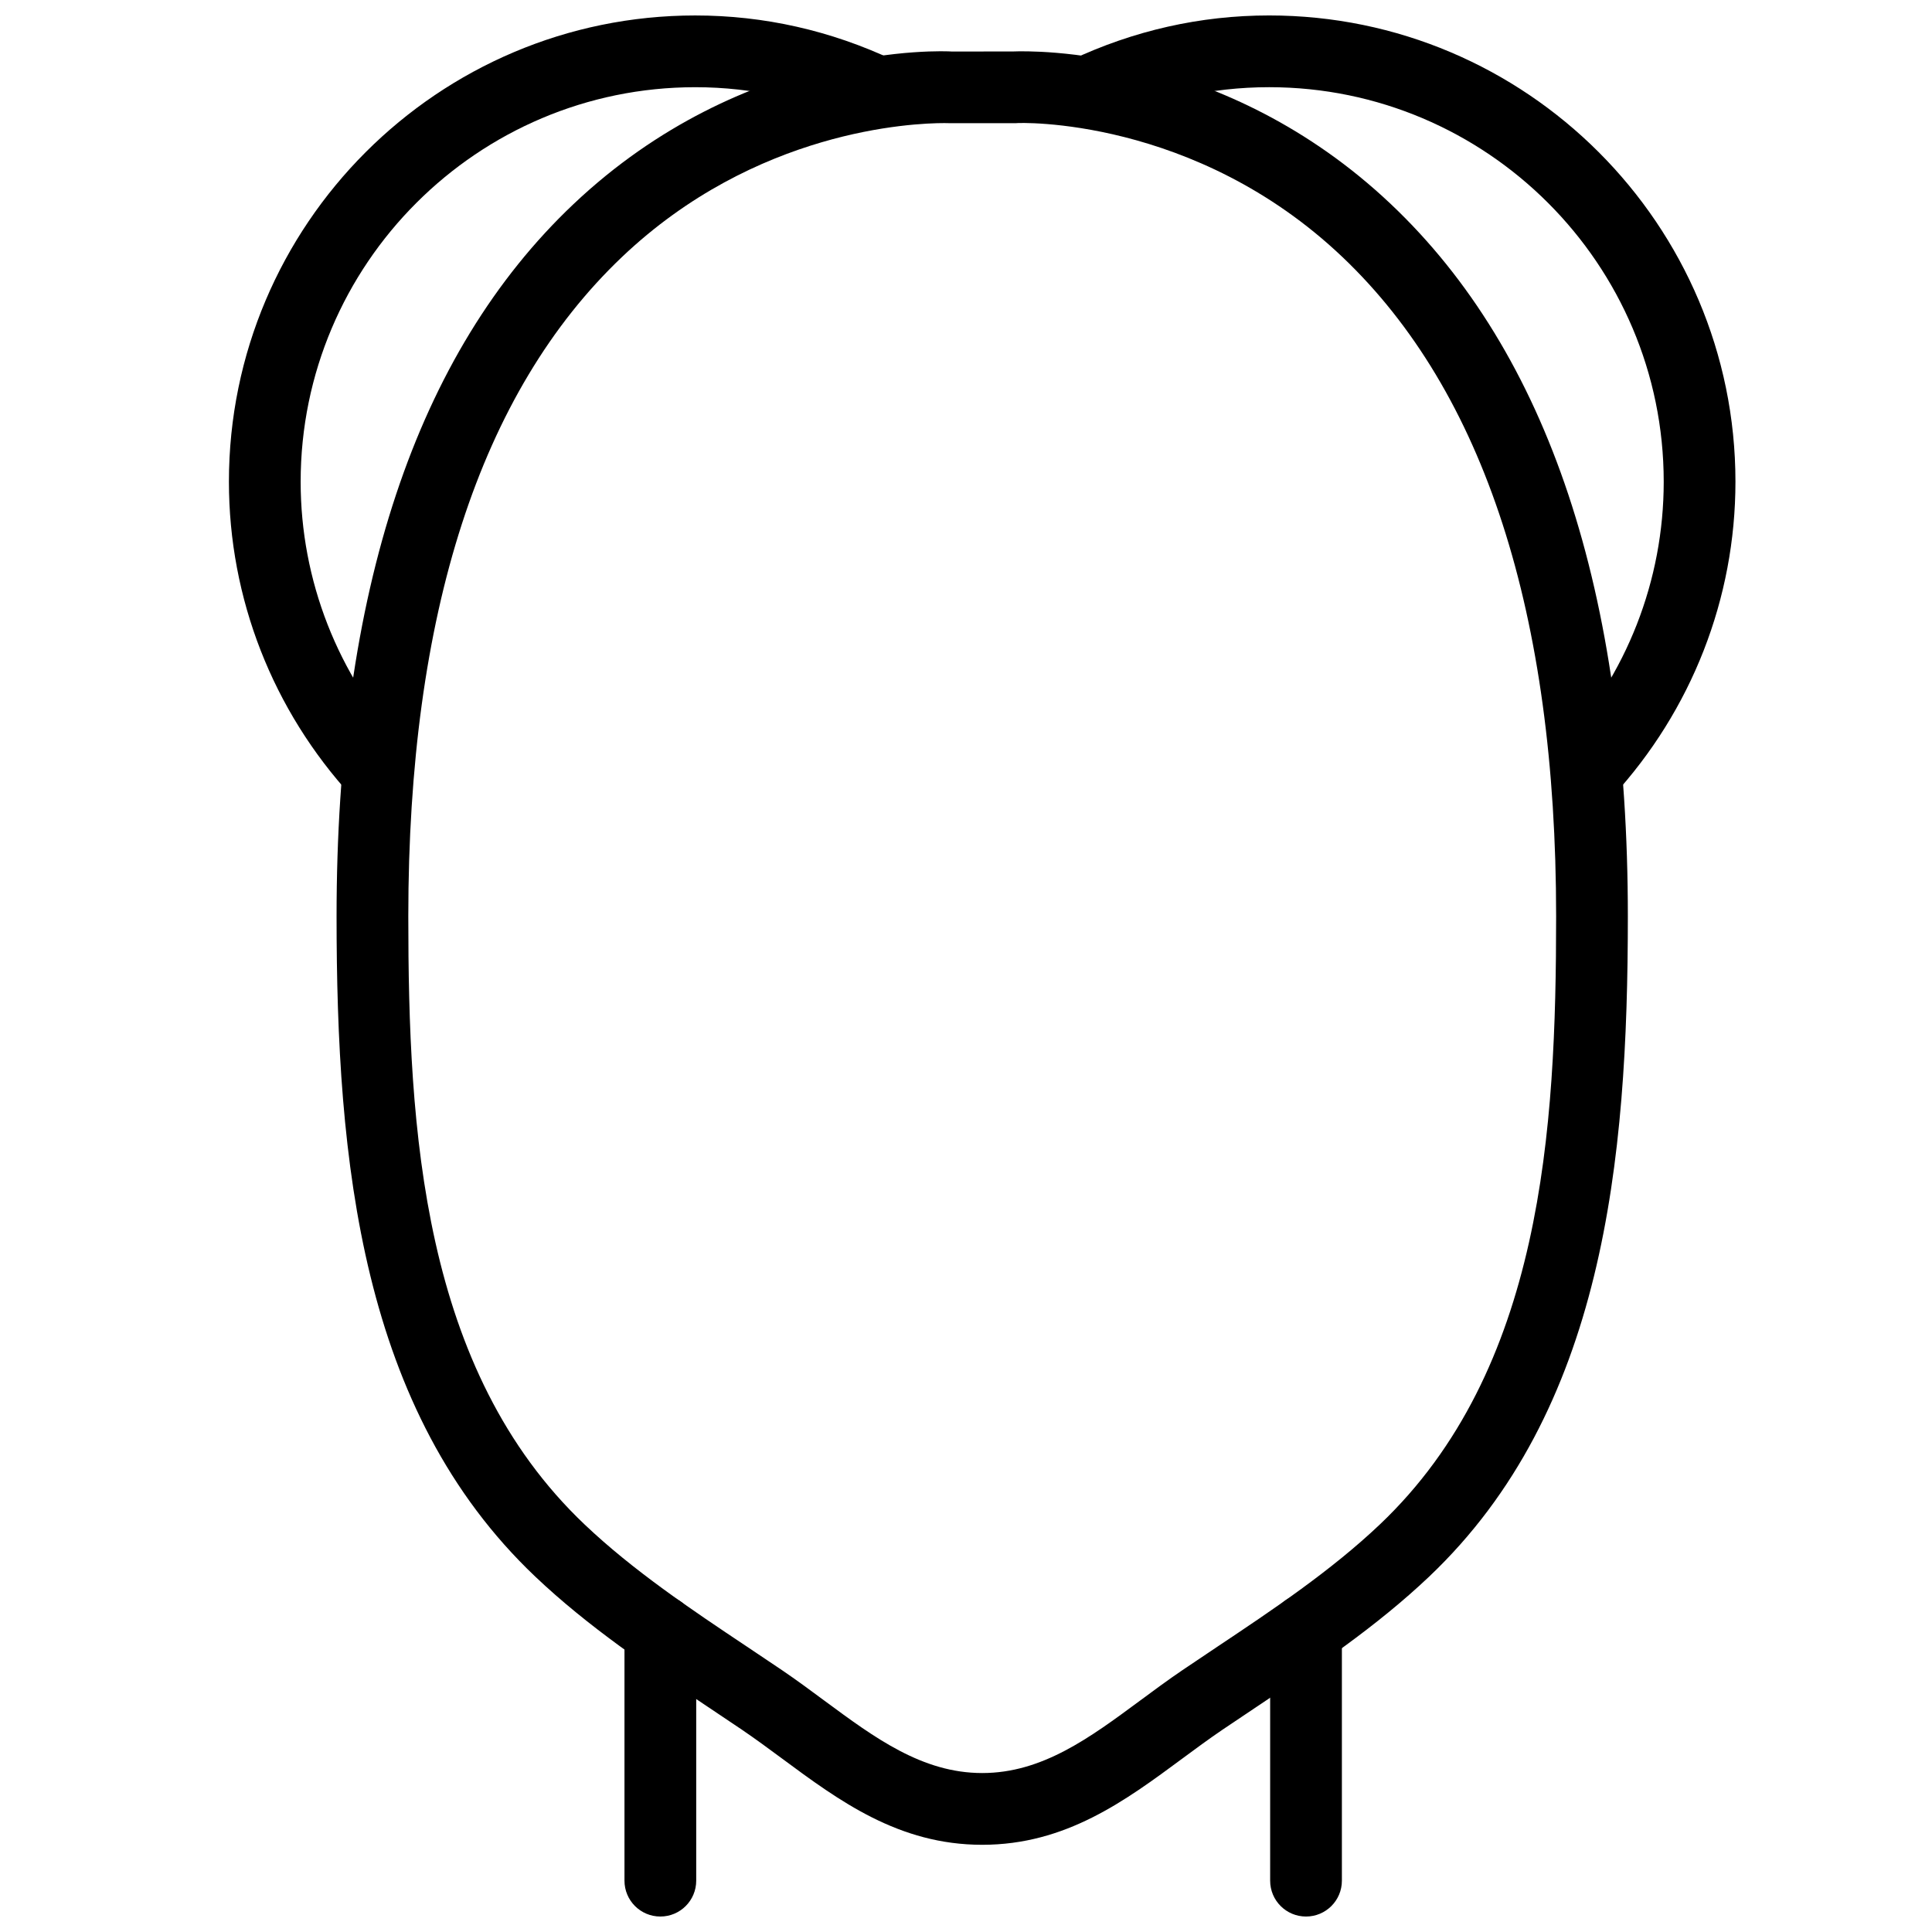
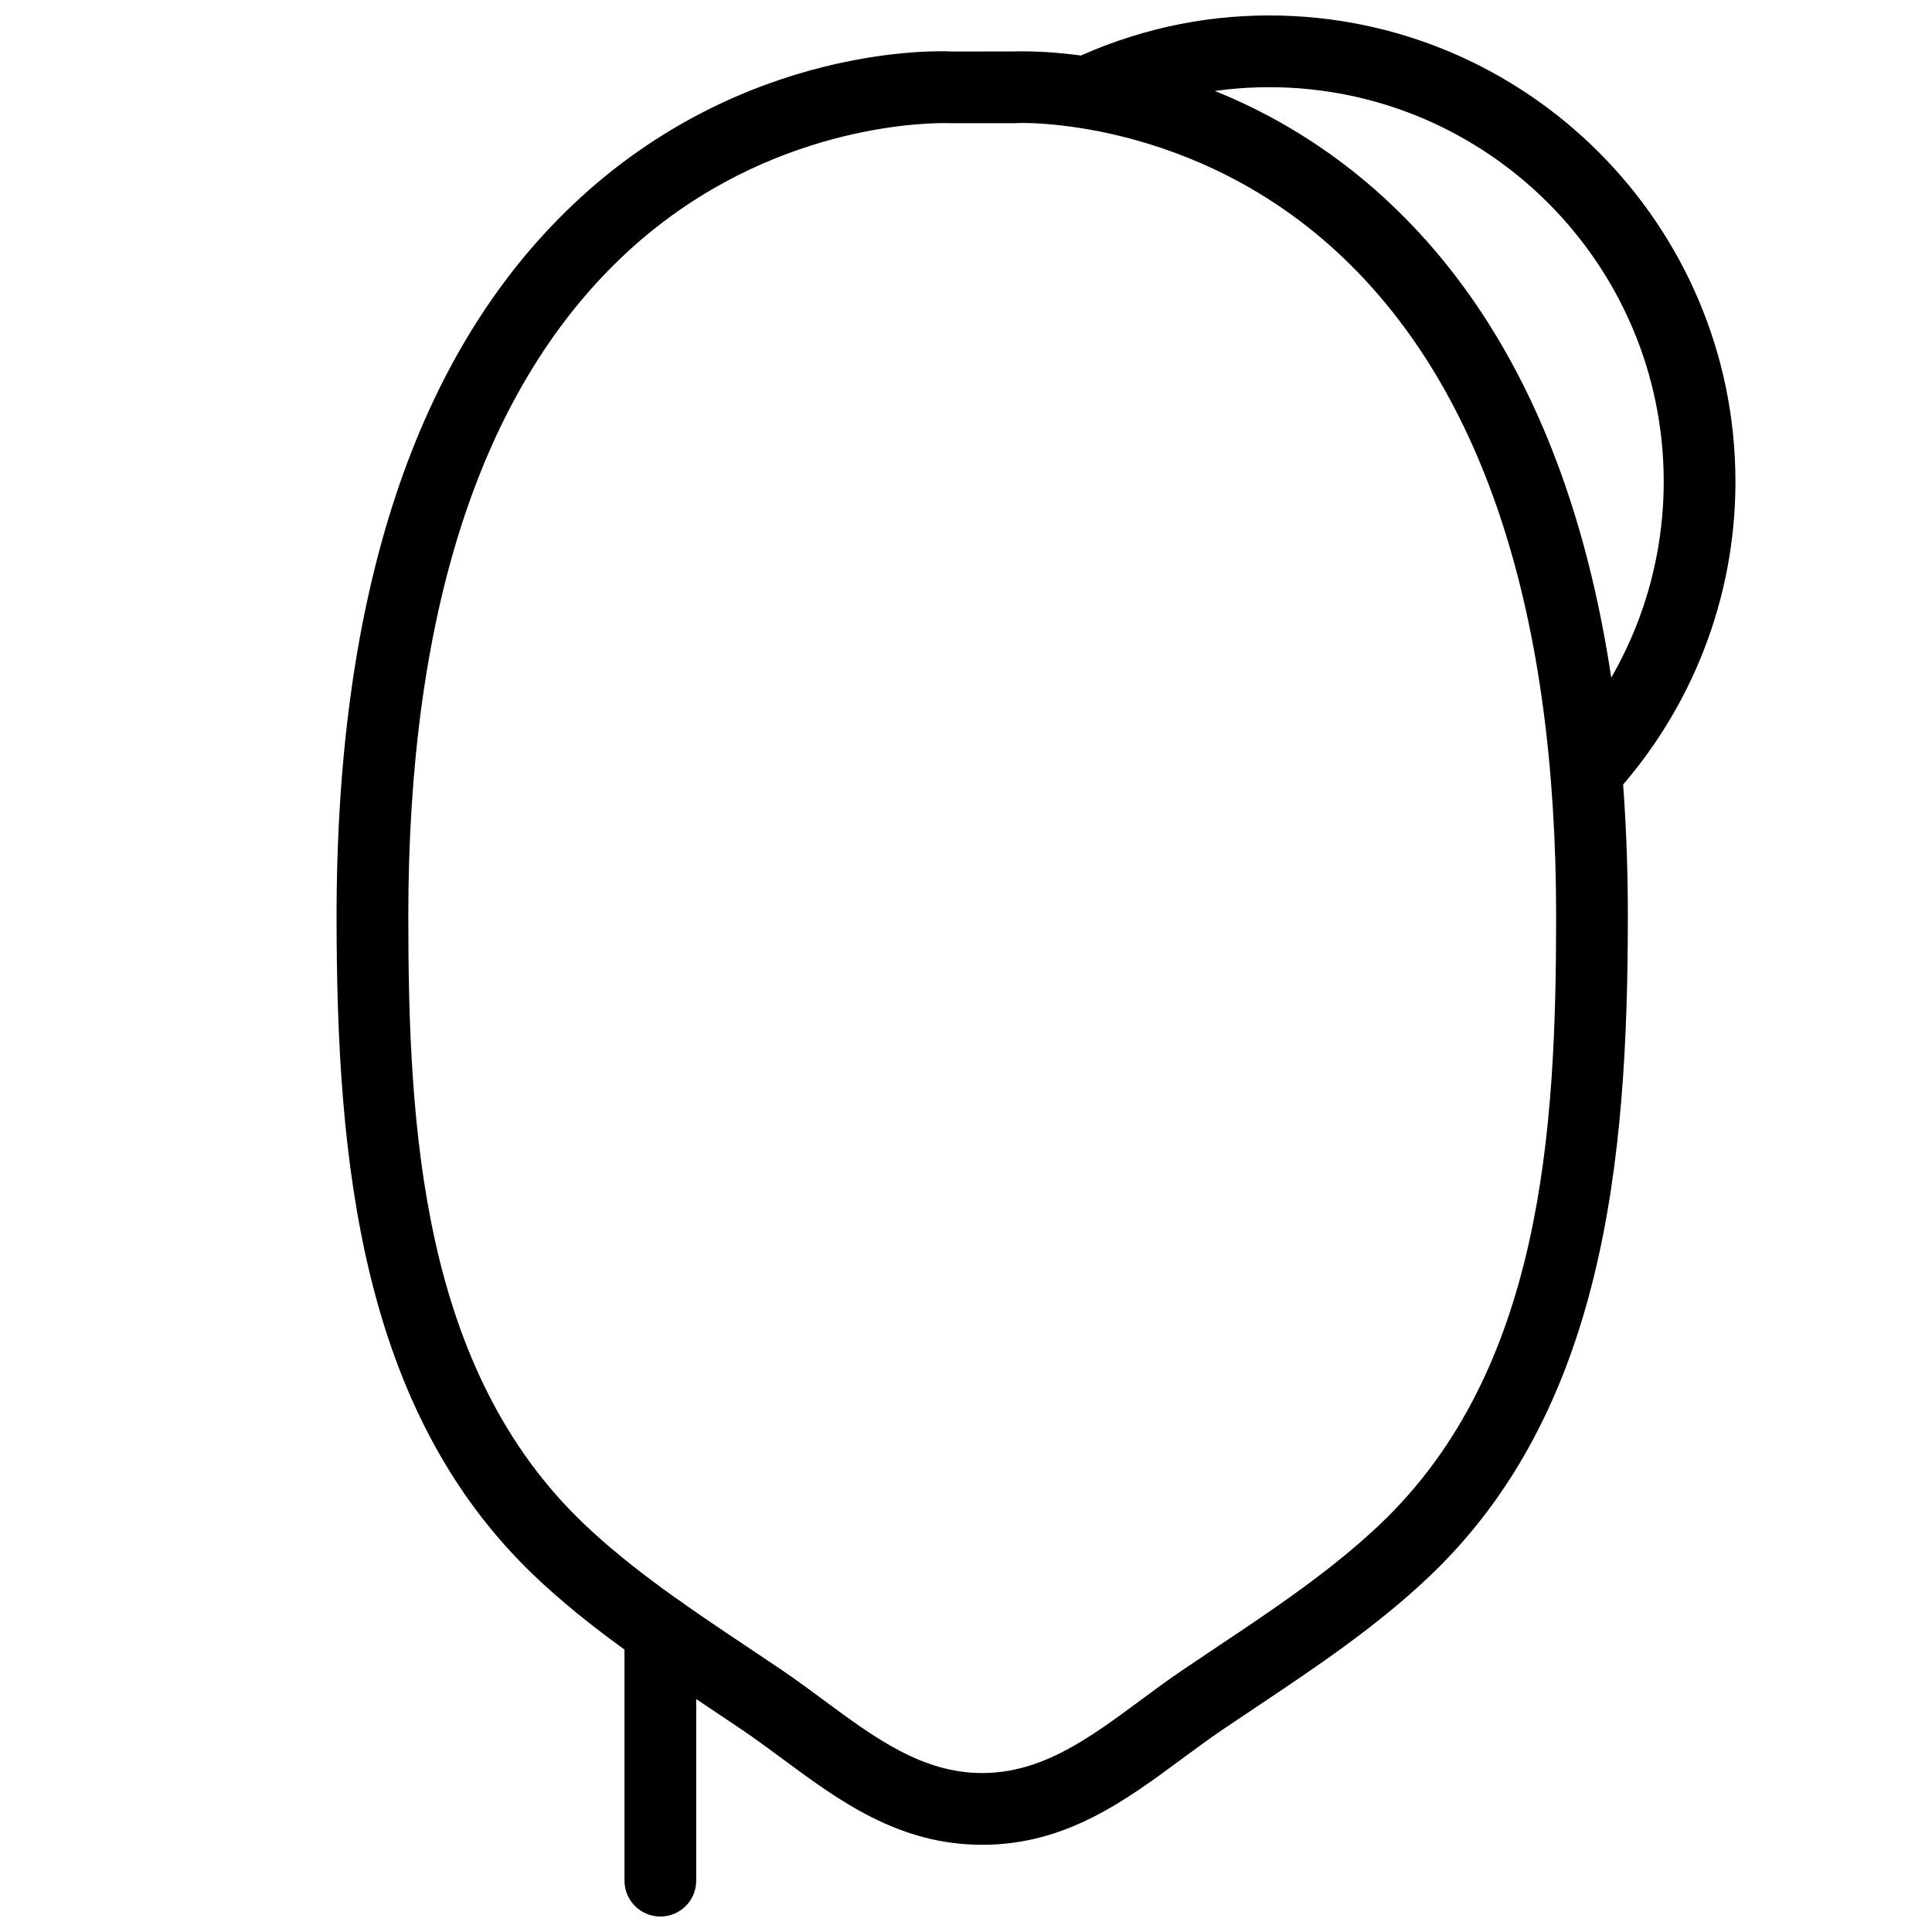
<svg xmlns="http://www.w3.org/2000/svg" width="800px" height="800px" version="1.1" viewBox="144 144 512 512">
  <defs>
    <clipPath id="d">
      <path d="m309 566h20v85.902h-20z" />
    </clipPath>
    <clipPath id="c">
-       <path d="m480 566h20v85.902h-20z" />
-     </clipPath>
+       </clipPath>
    <clipPath id="b">
-       <path d="m204 148.09h177v207.91h-177z" />
-     </clipPath>
+       </clipPath>
    <clipPath id="a">
      <path d="m427 148.09h177v207.91h-177z" />
    </clipPath>
  </defs>
  <path d="m394.26 176.62c-8.461 0-50.02 1.777-85.508 35.562-37.52 35.723-56.547 94.477-56.547 174.63 0 56.543 3.609 120.28 46.711 161.18 12.879 12.234 28.23 22.508 43.09 32.422l9.25 6.207c3.809 2.586 7.535 5.344 11.242 8.09 13.34 9.859 25.926 19.164 41.801 19.164 15.871 0 28.457-9.305 41.785-19.164 3.719-2.746 7.434-5.504 11.254-8.09l9.242-6.207c14.855-9.914 30.207-20.188 43.098-32.422 43.102-40.906 46.711-104.64 46.711-161.18 0-80.152-19.027-138.91-56.559-174.63-39.285-37.398-86.074-35.676-86.539-35.543-0.152 0-0.336 0.008-0.496 0.008h-17.004c-0.098 0-0.621-0.027-1.531-0.027m10.039 456.27c-22.141 0-37.883-11.633-53.094-22.891-3.504-2.594-7.031-5.188-10.625-7.633l-9.137-6.129c-15.512-10.371-31.566-21.105-45.617-34.441-46.254-43.926-52.633-110.06-52.633-174.98 0-85.797 21.109-149.29 62.773-188.71 45.383-42.957 98.121-40.621 100.34-40.449l16.266-0.02c4.859-0.188 55.922-1.281 100.04 40.469 41.664 39.418 62.785 102.91 62.785 188.71 0 64.926-6.375 131.06-52.633 174.98-14.059 13.336-30.105 24.07-45.617 34.441l-9.137 6.129c-3.602 2.445-7.117 5.039-10.625 7.633-15.219 11.258-30.953 22.891-53.09 22.891" fill-rule="evenodd" />
  <g clip-path="url(#d)">
    <path d="m319 651.9c-5.258 0-9.508-4.25-9.508-9.504v-66.152c0-5.258 4.25-9.504 9.508-9.504s9.504 4.246 9.504 9.504v66.152c0 5.254-4.246 9.504-9.504 9.504" fill-rule="evenodd" />
  </g>
  <g clip-path="url(#c)">
    <path d="m490.11 651.9c-5.258 0-9.508-4.25-9.508-9.504v-66.504c0-5.258 4.25-9.504 9.508-9.504 5.254 0 9.504 4.246 9.504 9.504v66.504c0 5.254-4.25 9.504-9.504 9.504" fill-rule="evenodd" />
  </g>
  <g clip-path="url(#b)">
-     <path d="m237.27 355.12c-21.027-22.918-32.605-52.559-32.605-83.453 0-68.137 55.441-123.57 123.58-123.57 18.203 0 35.902 3.992 52.578 11.852l-8.121 17.188c-14.113-6.652-29.078-10.027-44.457-10.027-57.652 0-104.57 46.902-104.57 104.56 0 26.121 9.812 51.191 27.617 70.602z" fill-rule="evenodd" />
-   </g>
+     </g>
  <g clip-path="url(#a)">
    <path d="m571.31 355.12-14.02-12.852c17.805-19.41 27.613-44.48 27.613-70.602 0-57.66-46.91-104.56-104.56-104.56-15.383 0-30.344 3.375-44.453 10.027l-8.117-17.188c16.664-7.859 34.355-11.852 52.57-11.852 68.137 0 123.57 55.438 123.57 123.57 0 30.895-11.578 60.535-32.605 83.453" fill-rule="evenodd" />
  </g>
</svg>